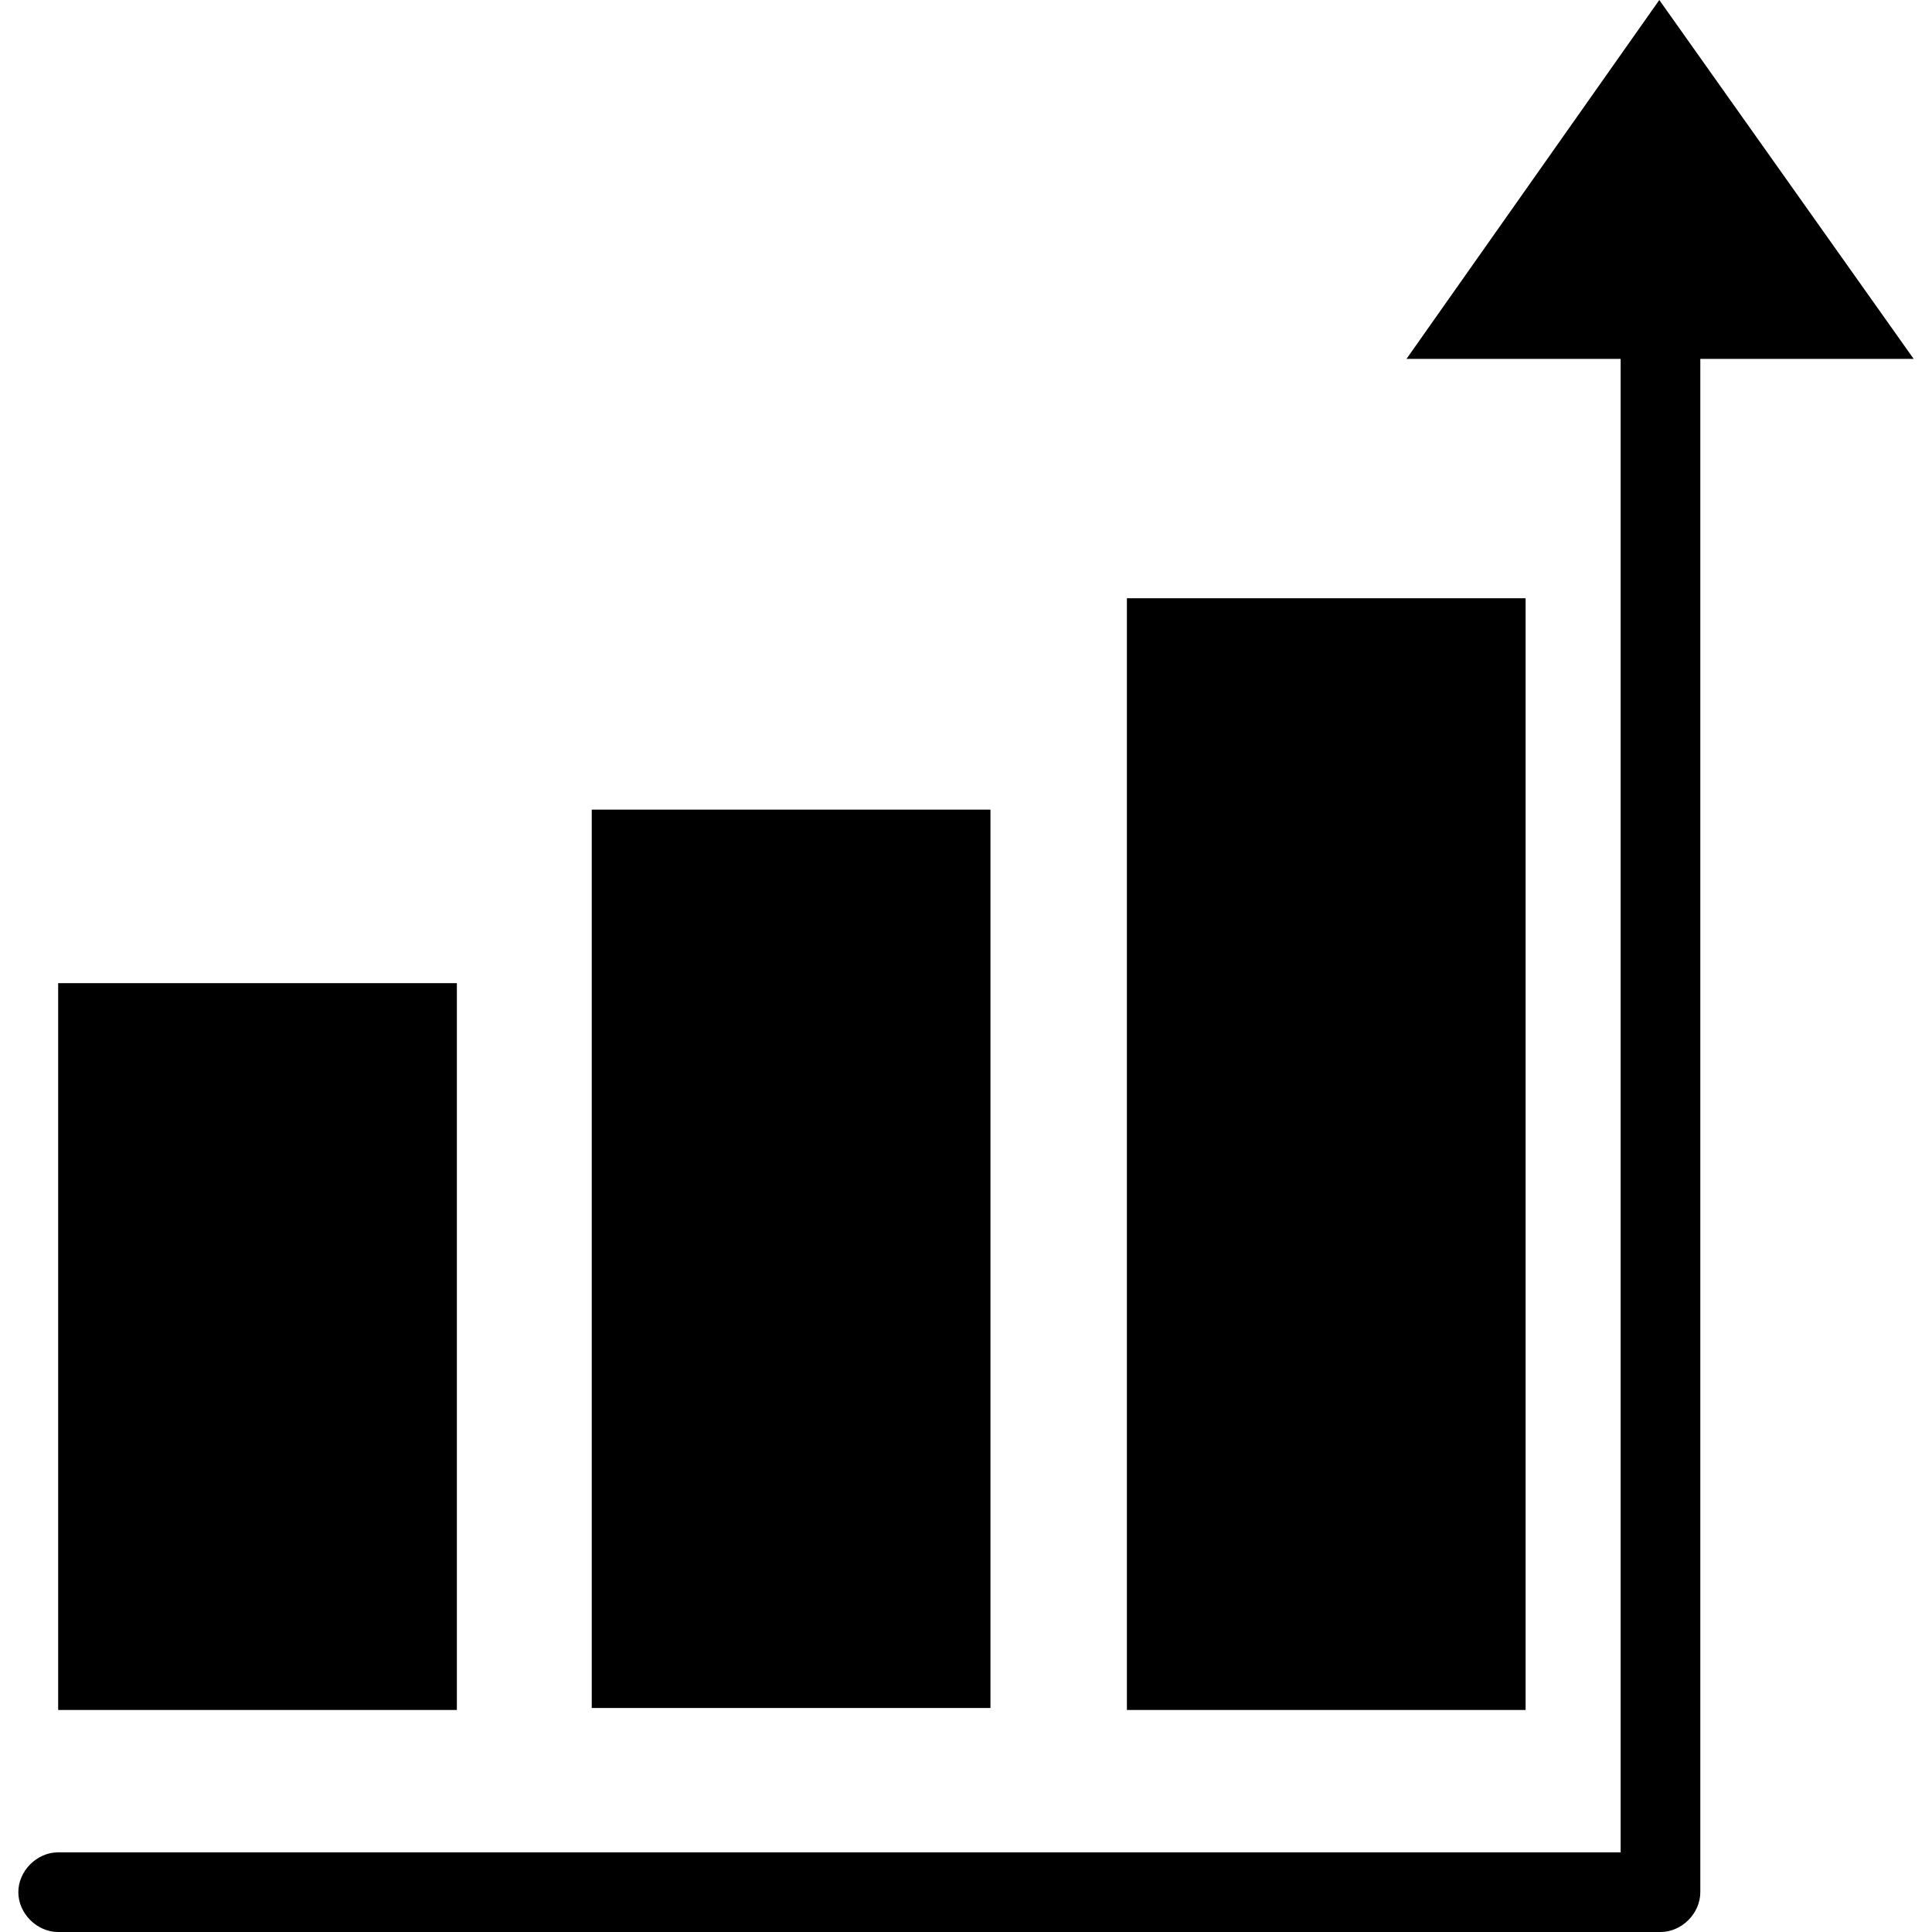
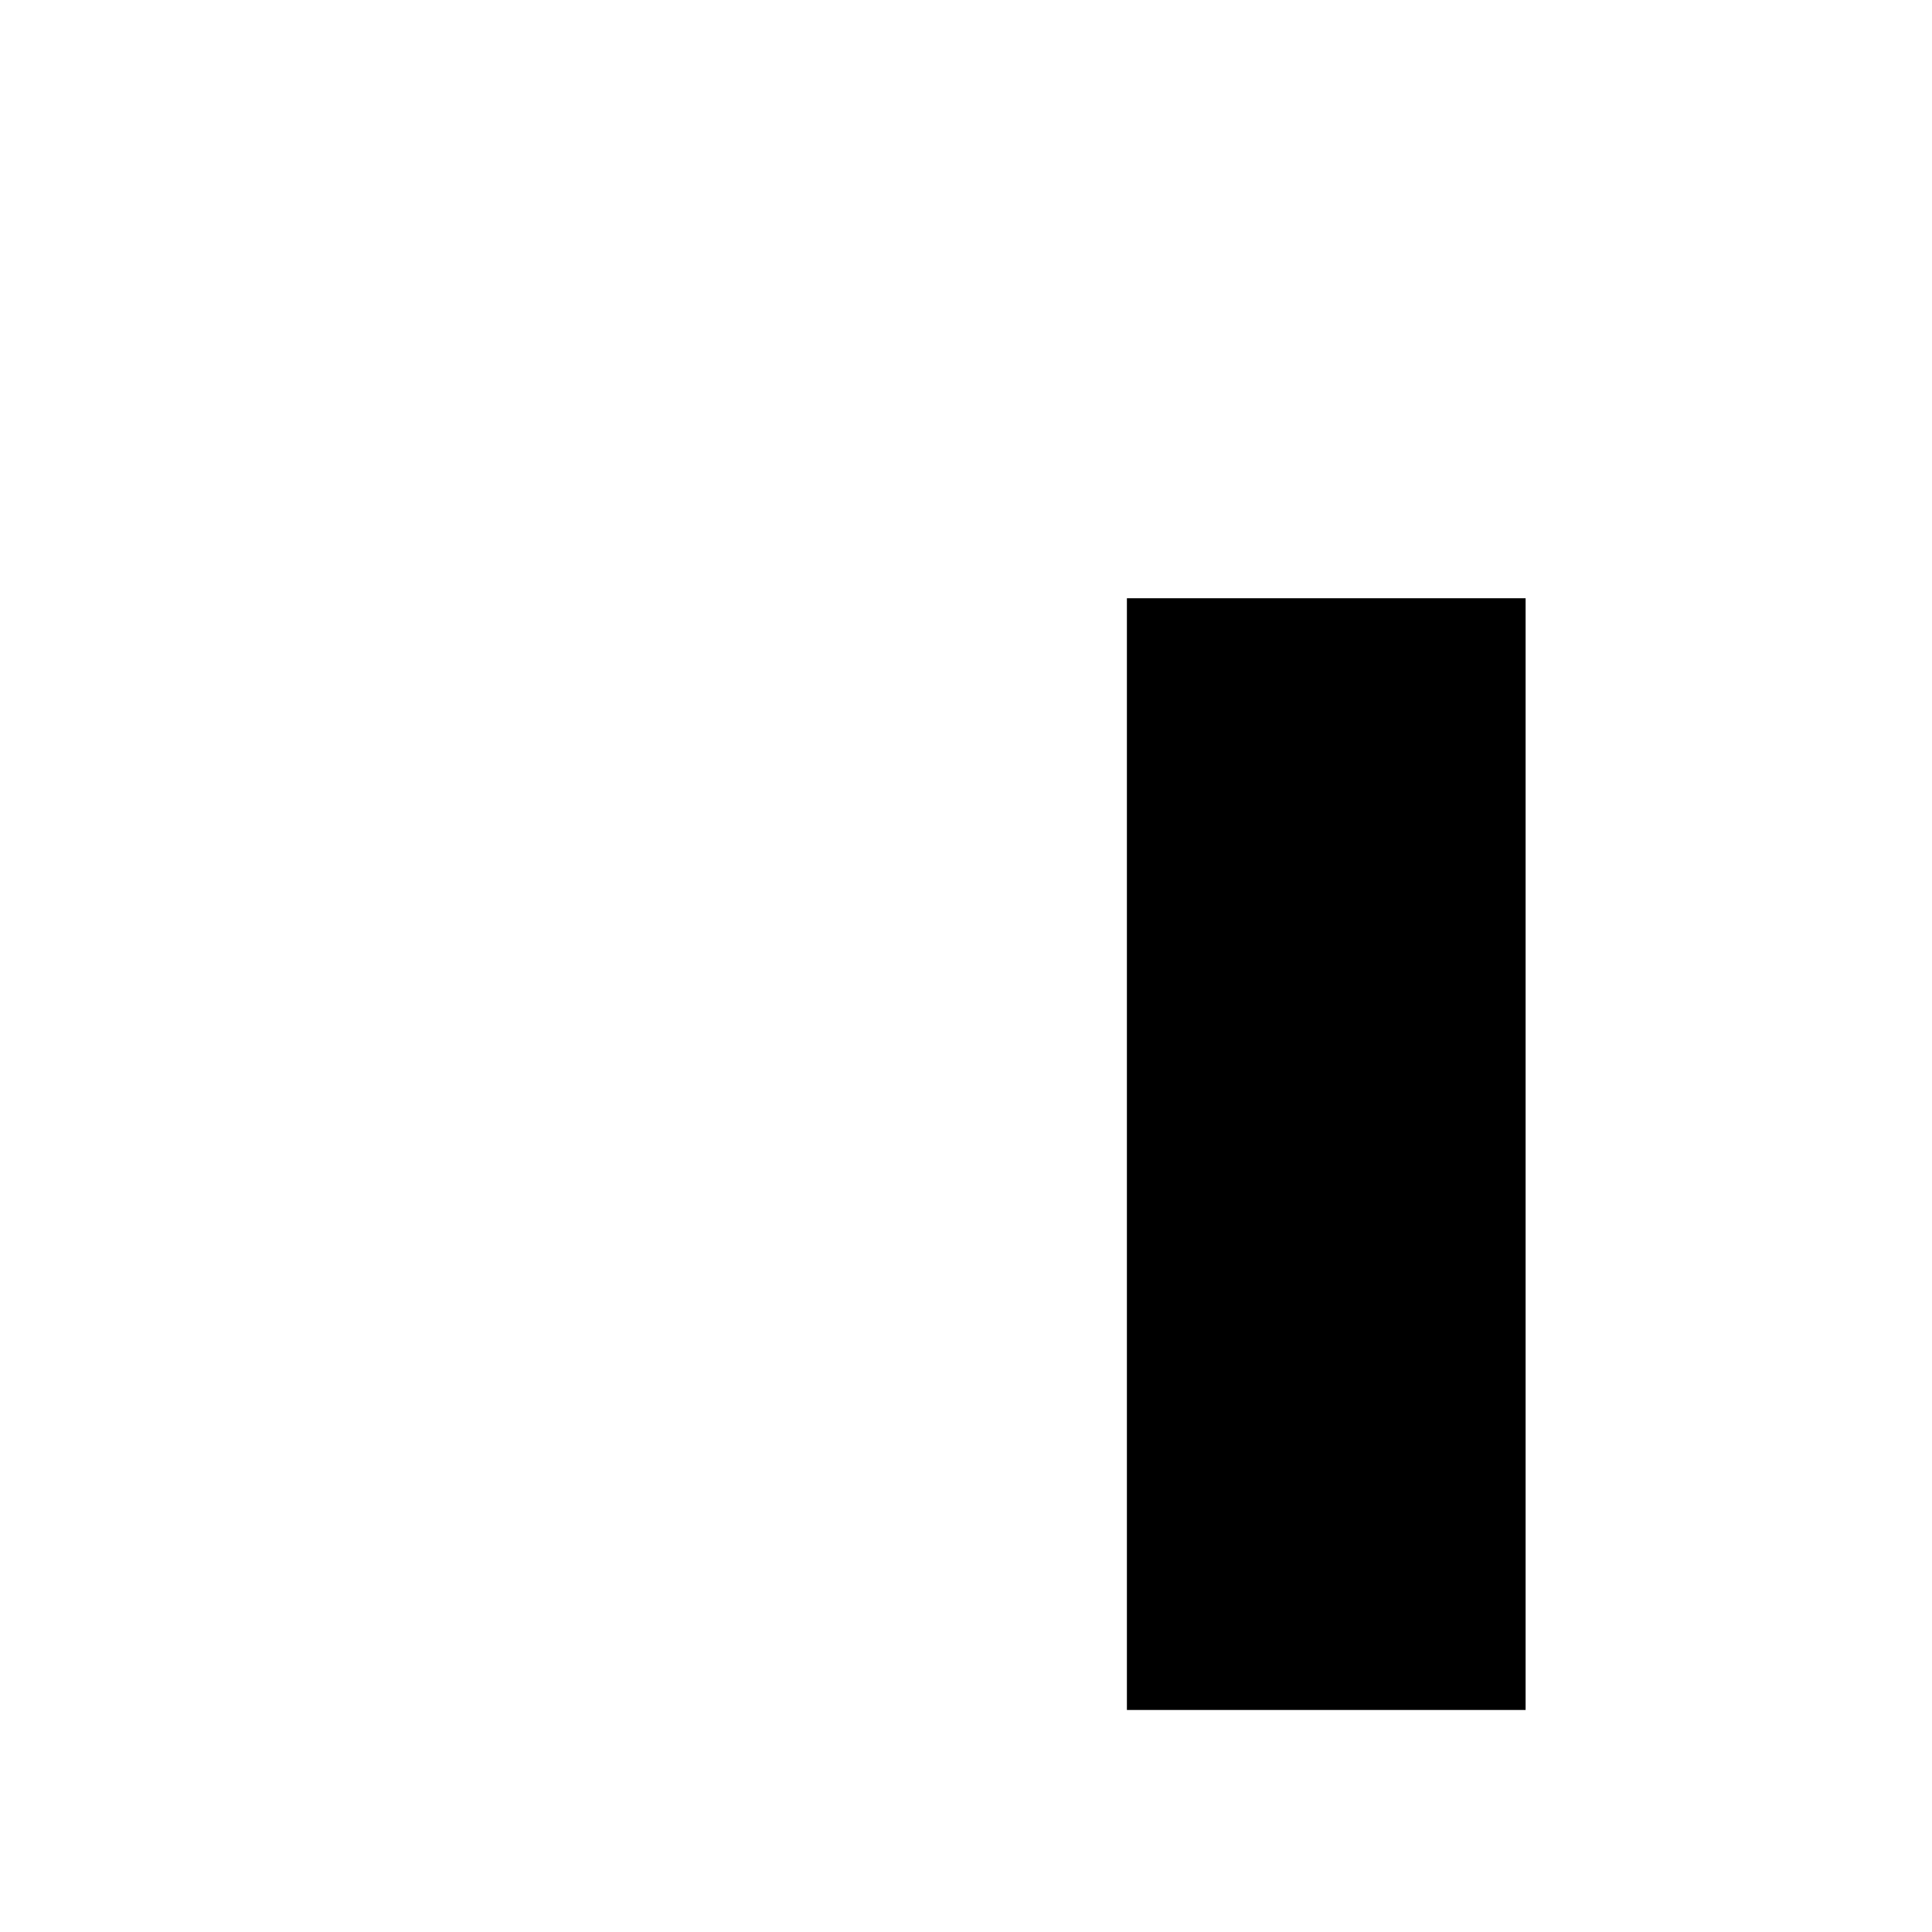
<svg xmlns="http://www.w3.org/2000/svg" fill="#000000" version="1.1" id="Capa_1" viewBox="0 0 489.9 489.9" xml:space="preserve">
  <g>
    <g>
-       <path d="M485.25,91l-64.5-91l-64.1,91h54.3v378.7H14.75c-5.4,0-10.1,4.7-10.1,10.1s4.7,10.1,10.1,10.1h406.3    c5.4,0,10.1-4.7,10.1-10.1V91H485.25z" />
-       <rect x="14.75" y="249.3" width="101.1" height="184.3" />
-       <rect x="150.05" y="205.3" width="101.1" height="227.8" />
      <rect x="285.75" y="151.7" width="101.1" height="281.9" />
    </g>
  </g>
</svg>